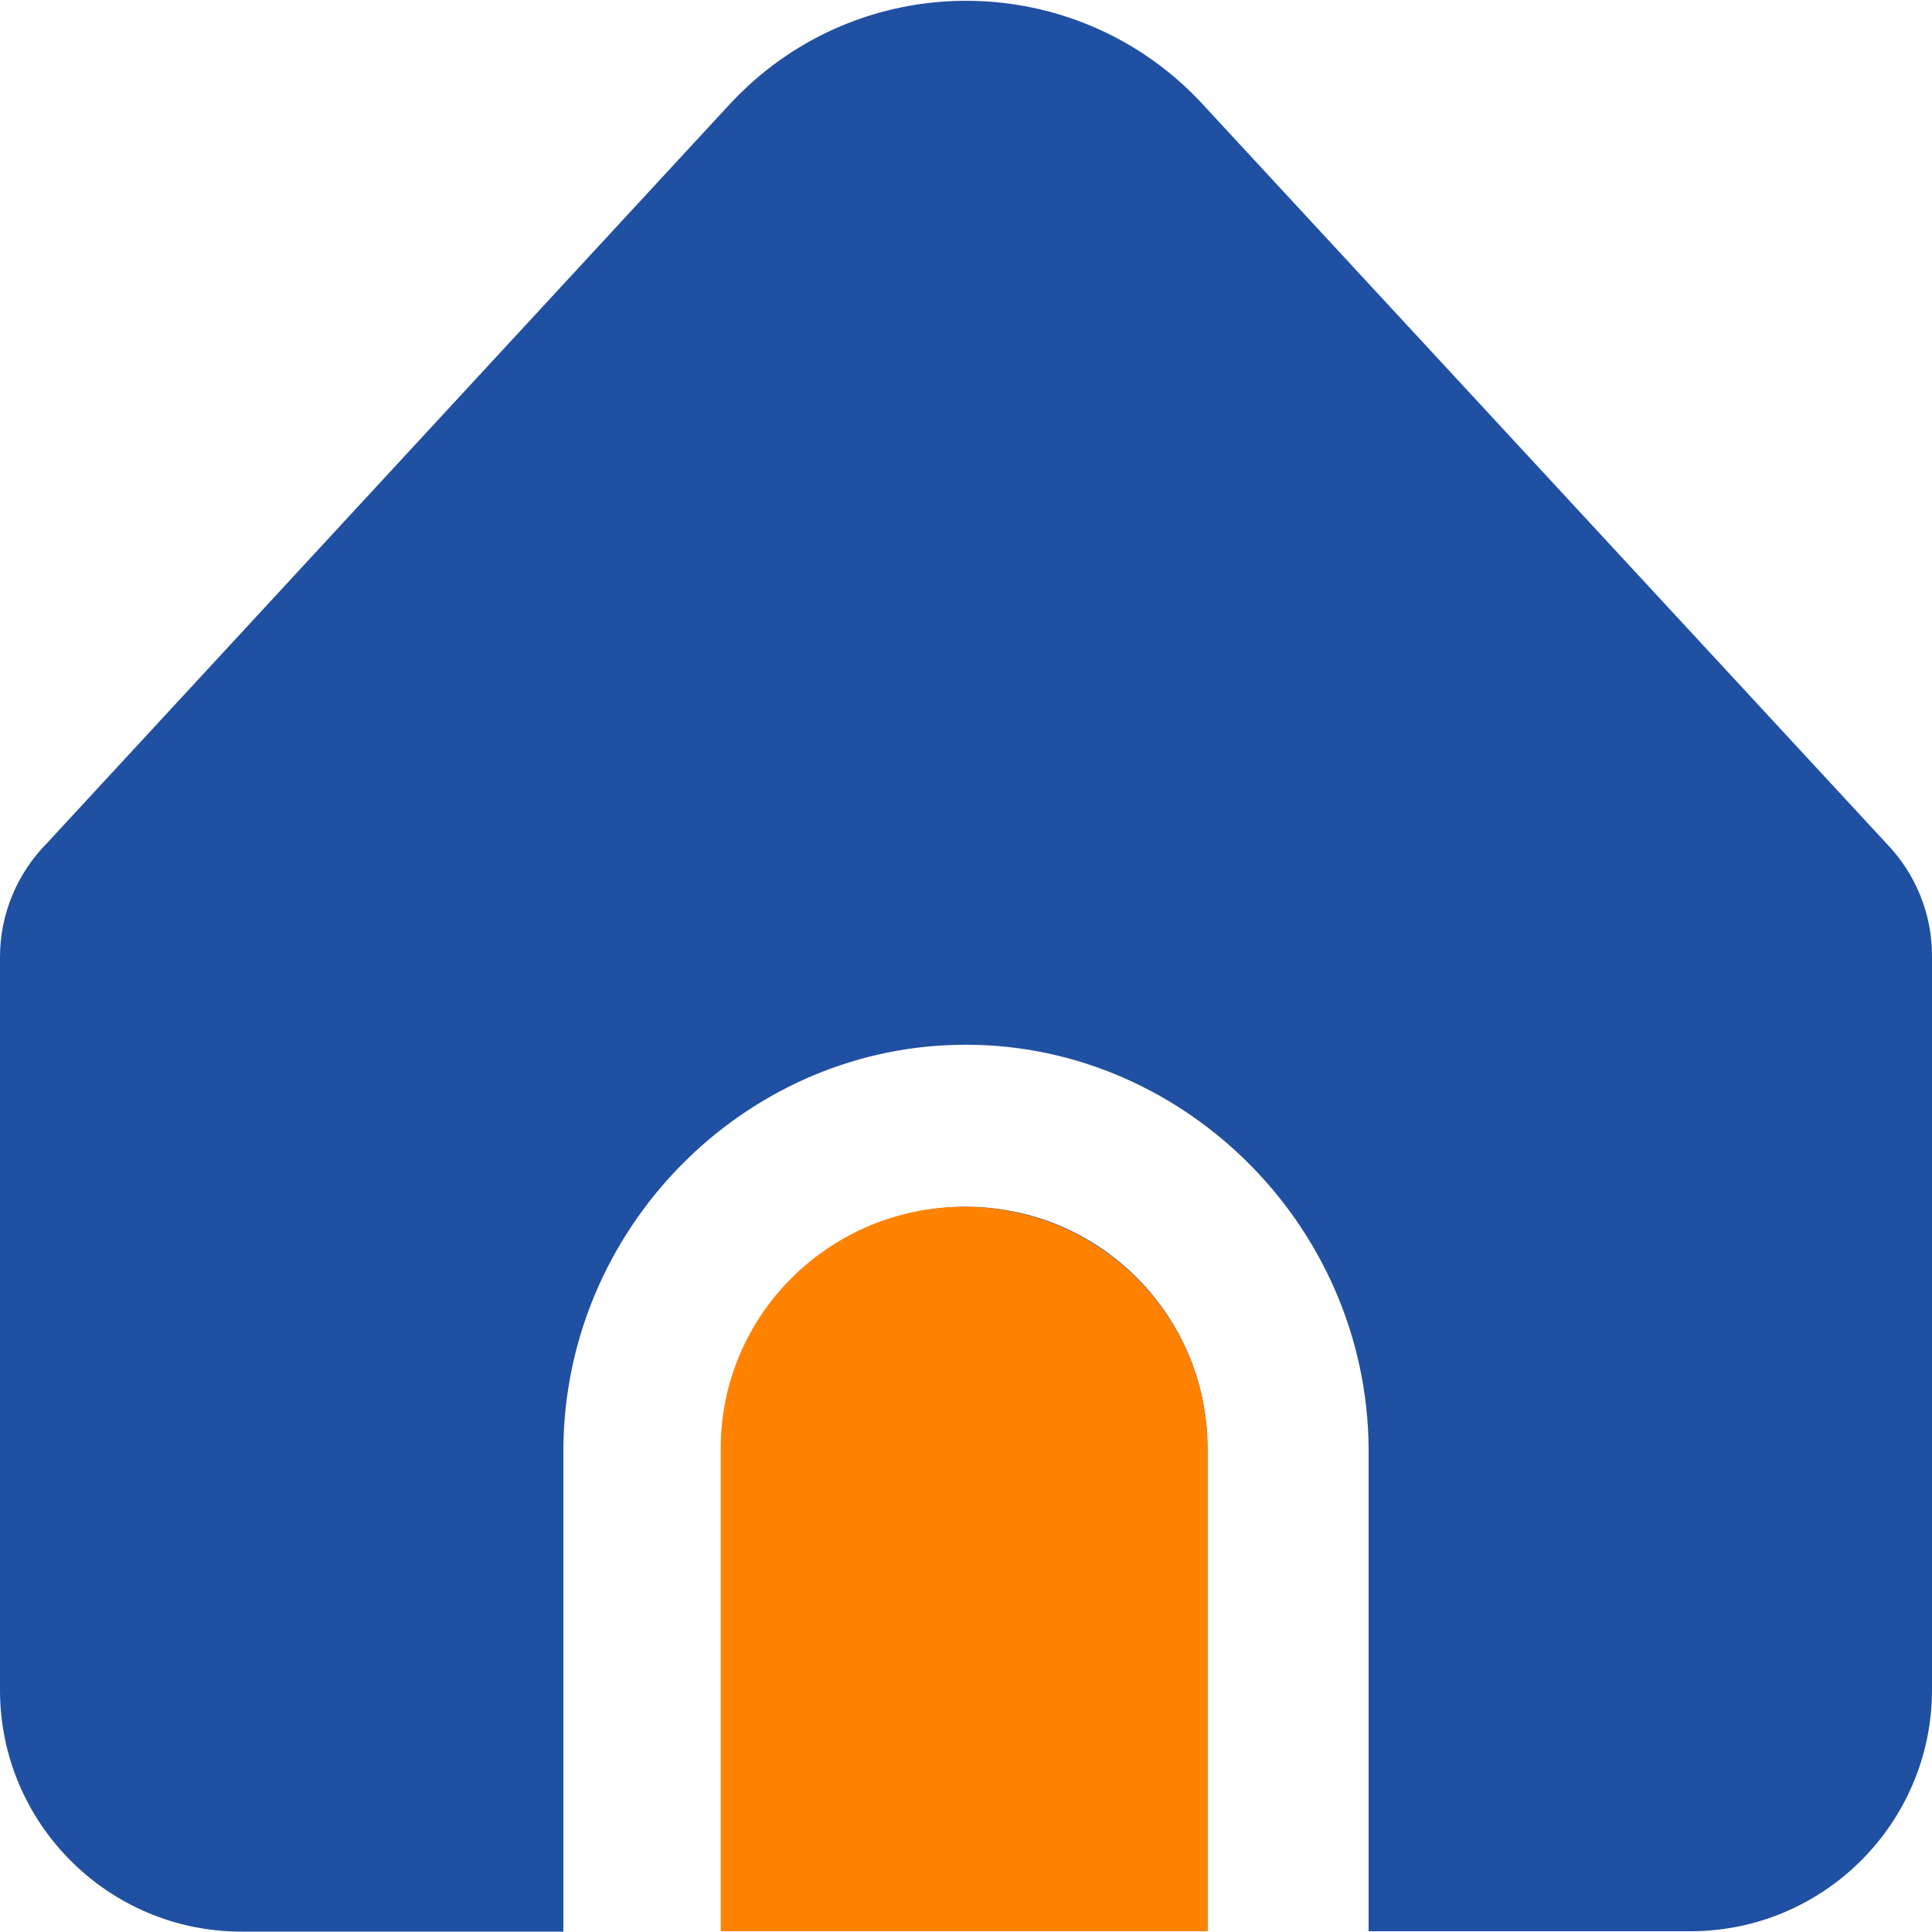
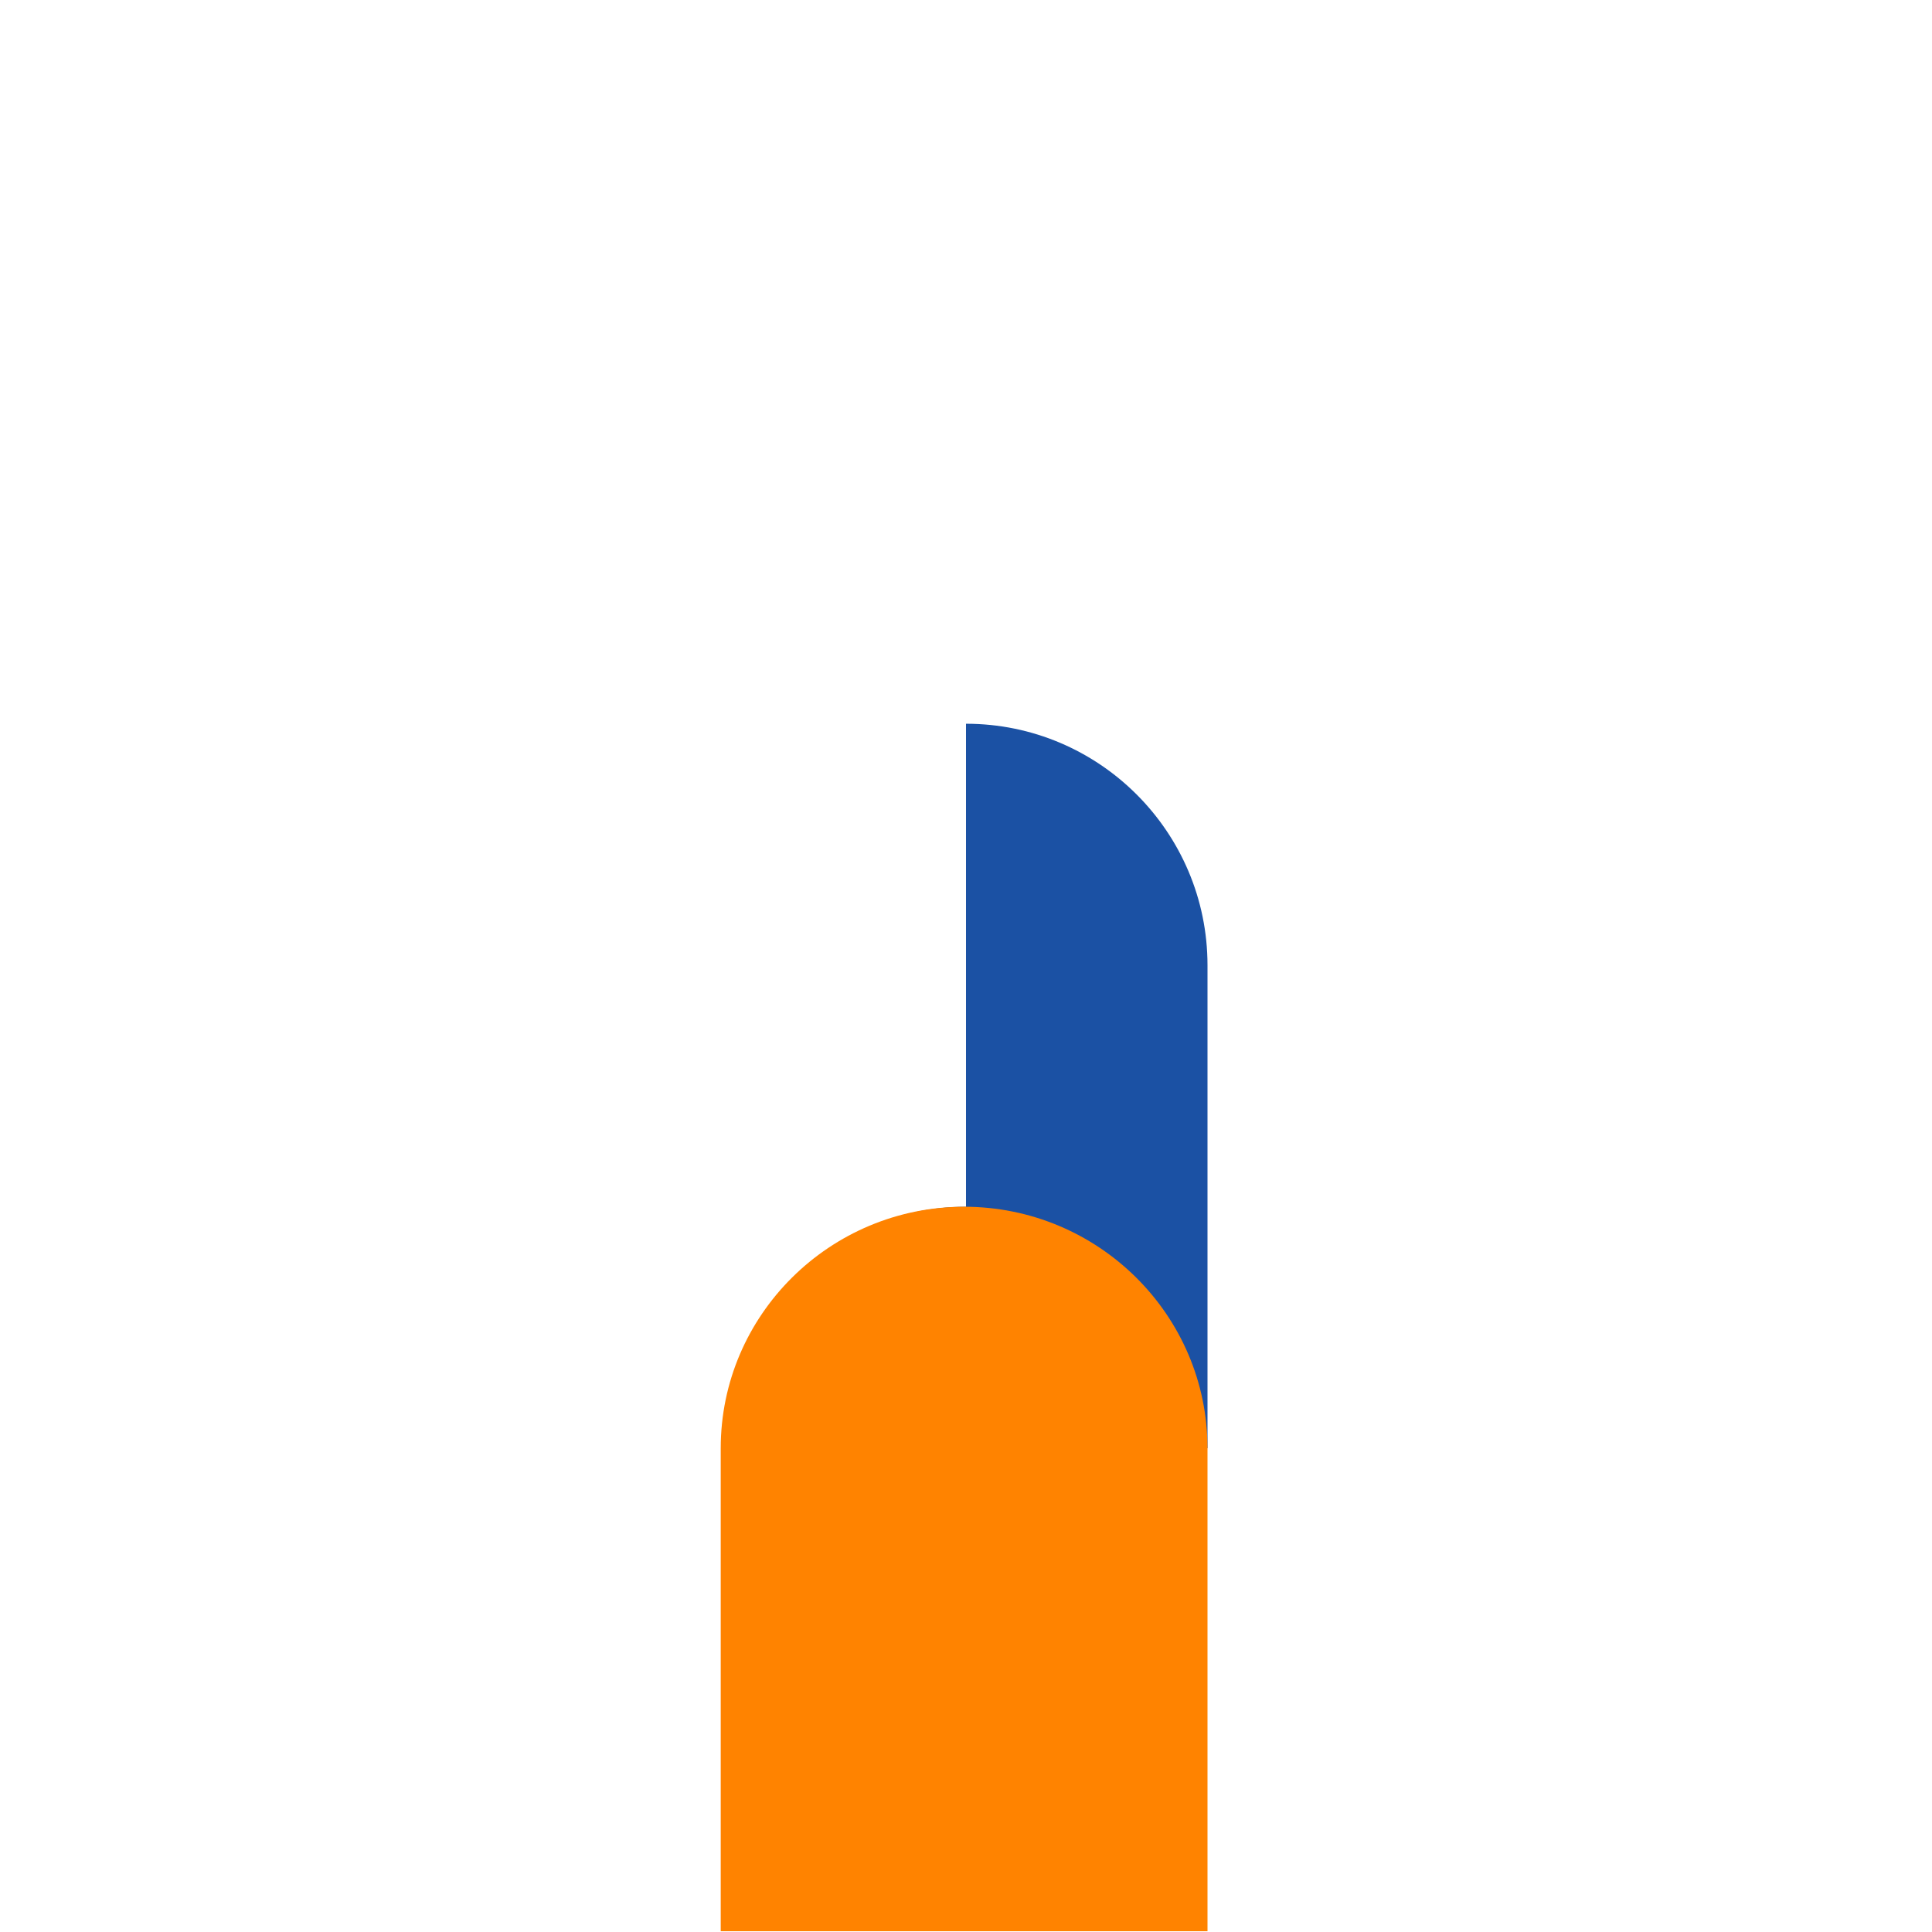
<svg xmlns="http://www.w3.org/2000/svg" id="Capa_1" data-name="Capa 1" viewBox="0 0 512 512">
  <defs>
    <style>      .cls-1 {        fill: #2050a2;      }      .cls-1, .cls-2, .cls-3 {        stroke-width: 0px;      }      .cls-2 {        fill: #ff8300;      }      .cls-3 {        fill: #1b51a4;      }    </style>
  </defs>
  <g>
-     <path class="cls-3" d="M256,319.8c-35.3,0-64,28.7-64,64v128h128v-128c0-35.3-28.7-64-64-64Z" />
-     <path class="cls-1" d="M362.7,383.8v128h85.3c35.3,0,64-28.7,64-64v-194.5c0-11.1-4.3-21.7-12-29.7L318.7,27.6c-32-34.6-86-36.7-120.6-4.7-1.6,1.5-3.2,3.1-4.7,4.7L12.4,223.5c-7.9,8-12.4,18.8-12.4,30.1v194.3c0,35.3,28.7,64,64,64h85.3v-128c.4-58.2,47.4-105.7,104.1-107,58.6-1.5,108.8,46.8,109.3,106.9Z" />
+     <path class="cls-3" d="M256,319.8c-35.3,0-64,28.7-64,64h128v-128c0-35.3-28.7-64-64-64Z" />
  </g>
  <path class="cls-2" d="M255.5,319.8c-35.58,0-64.5,28.7-64.5,64v128h129v-128c0-35.3-28.92-64-64.5-64Z" />
</svg>